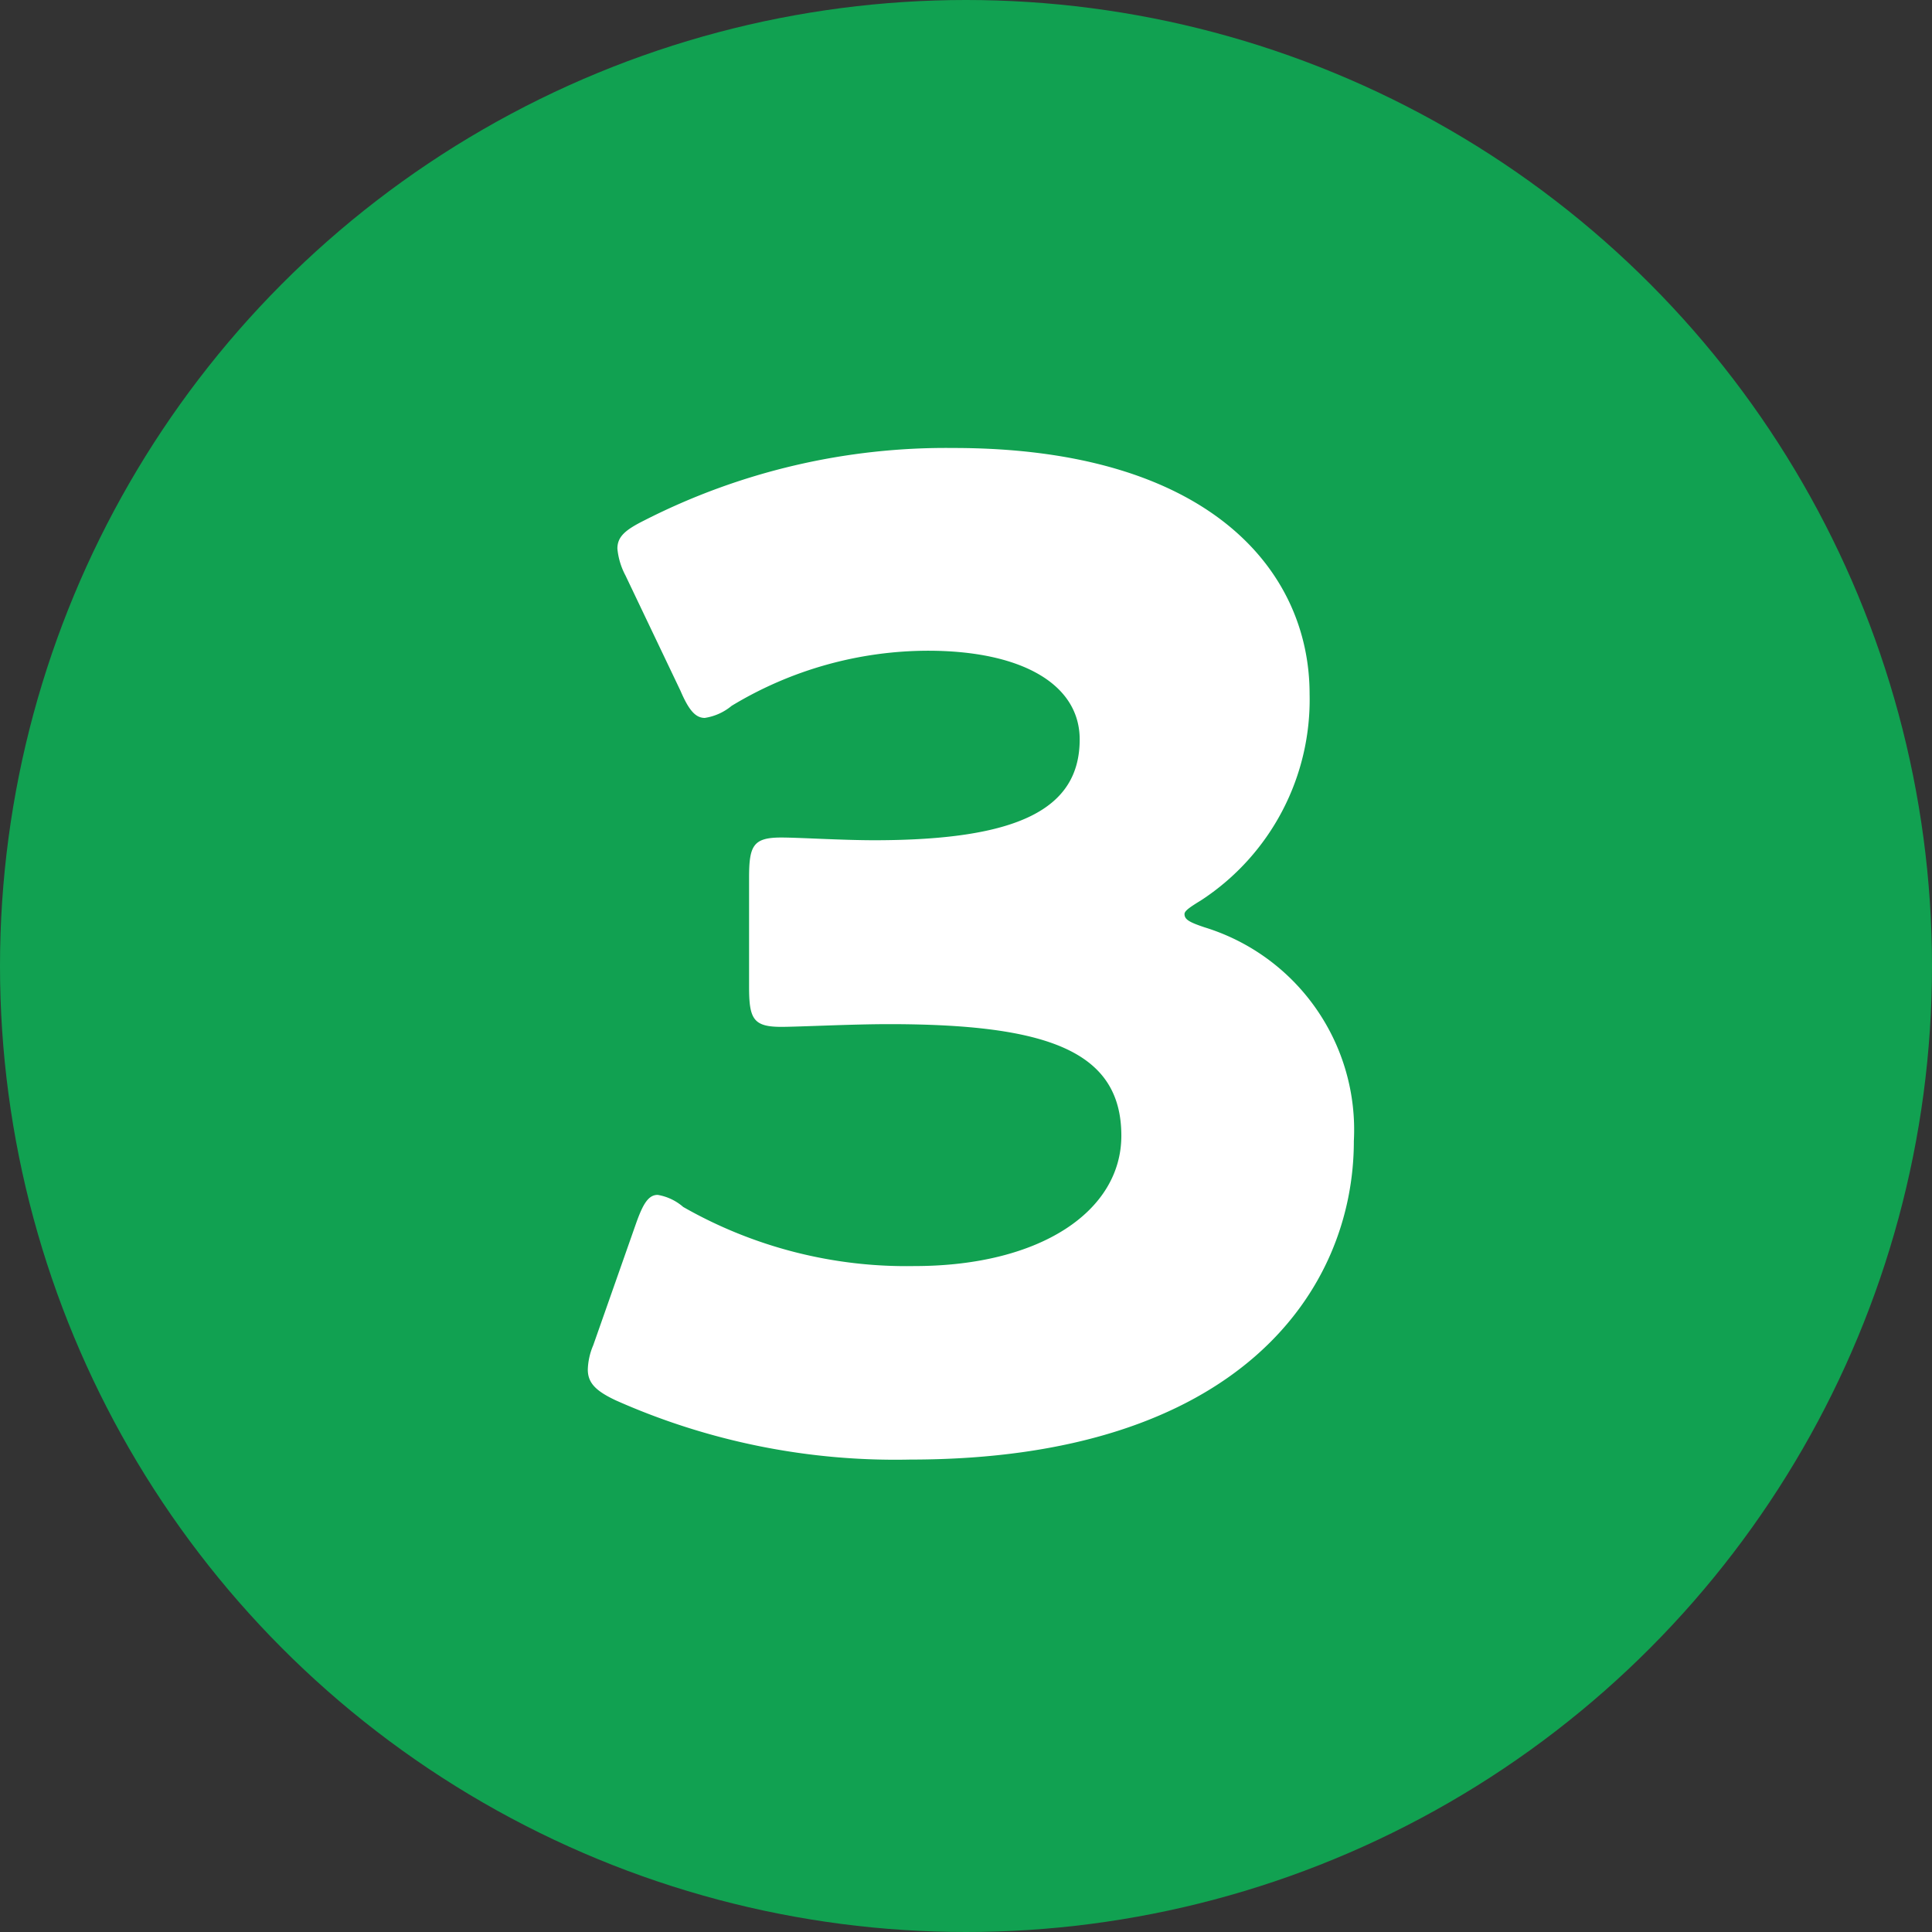
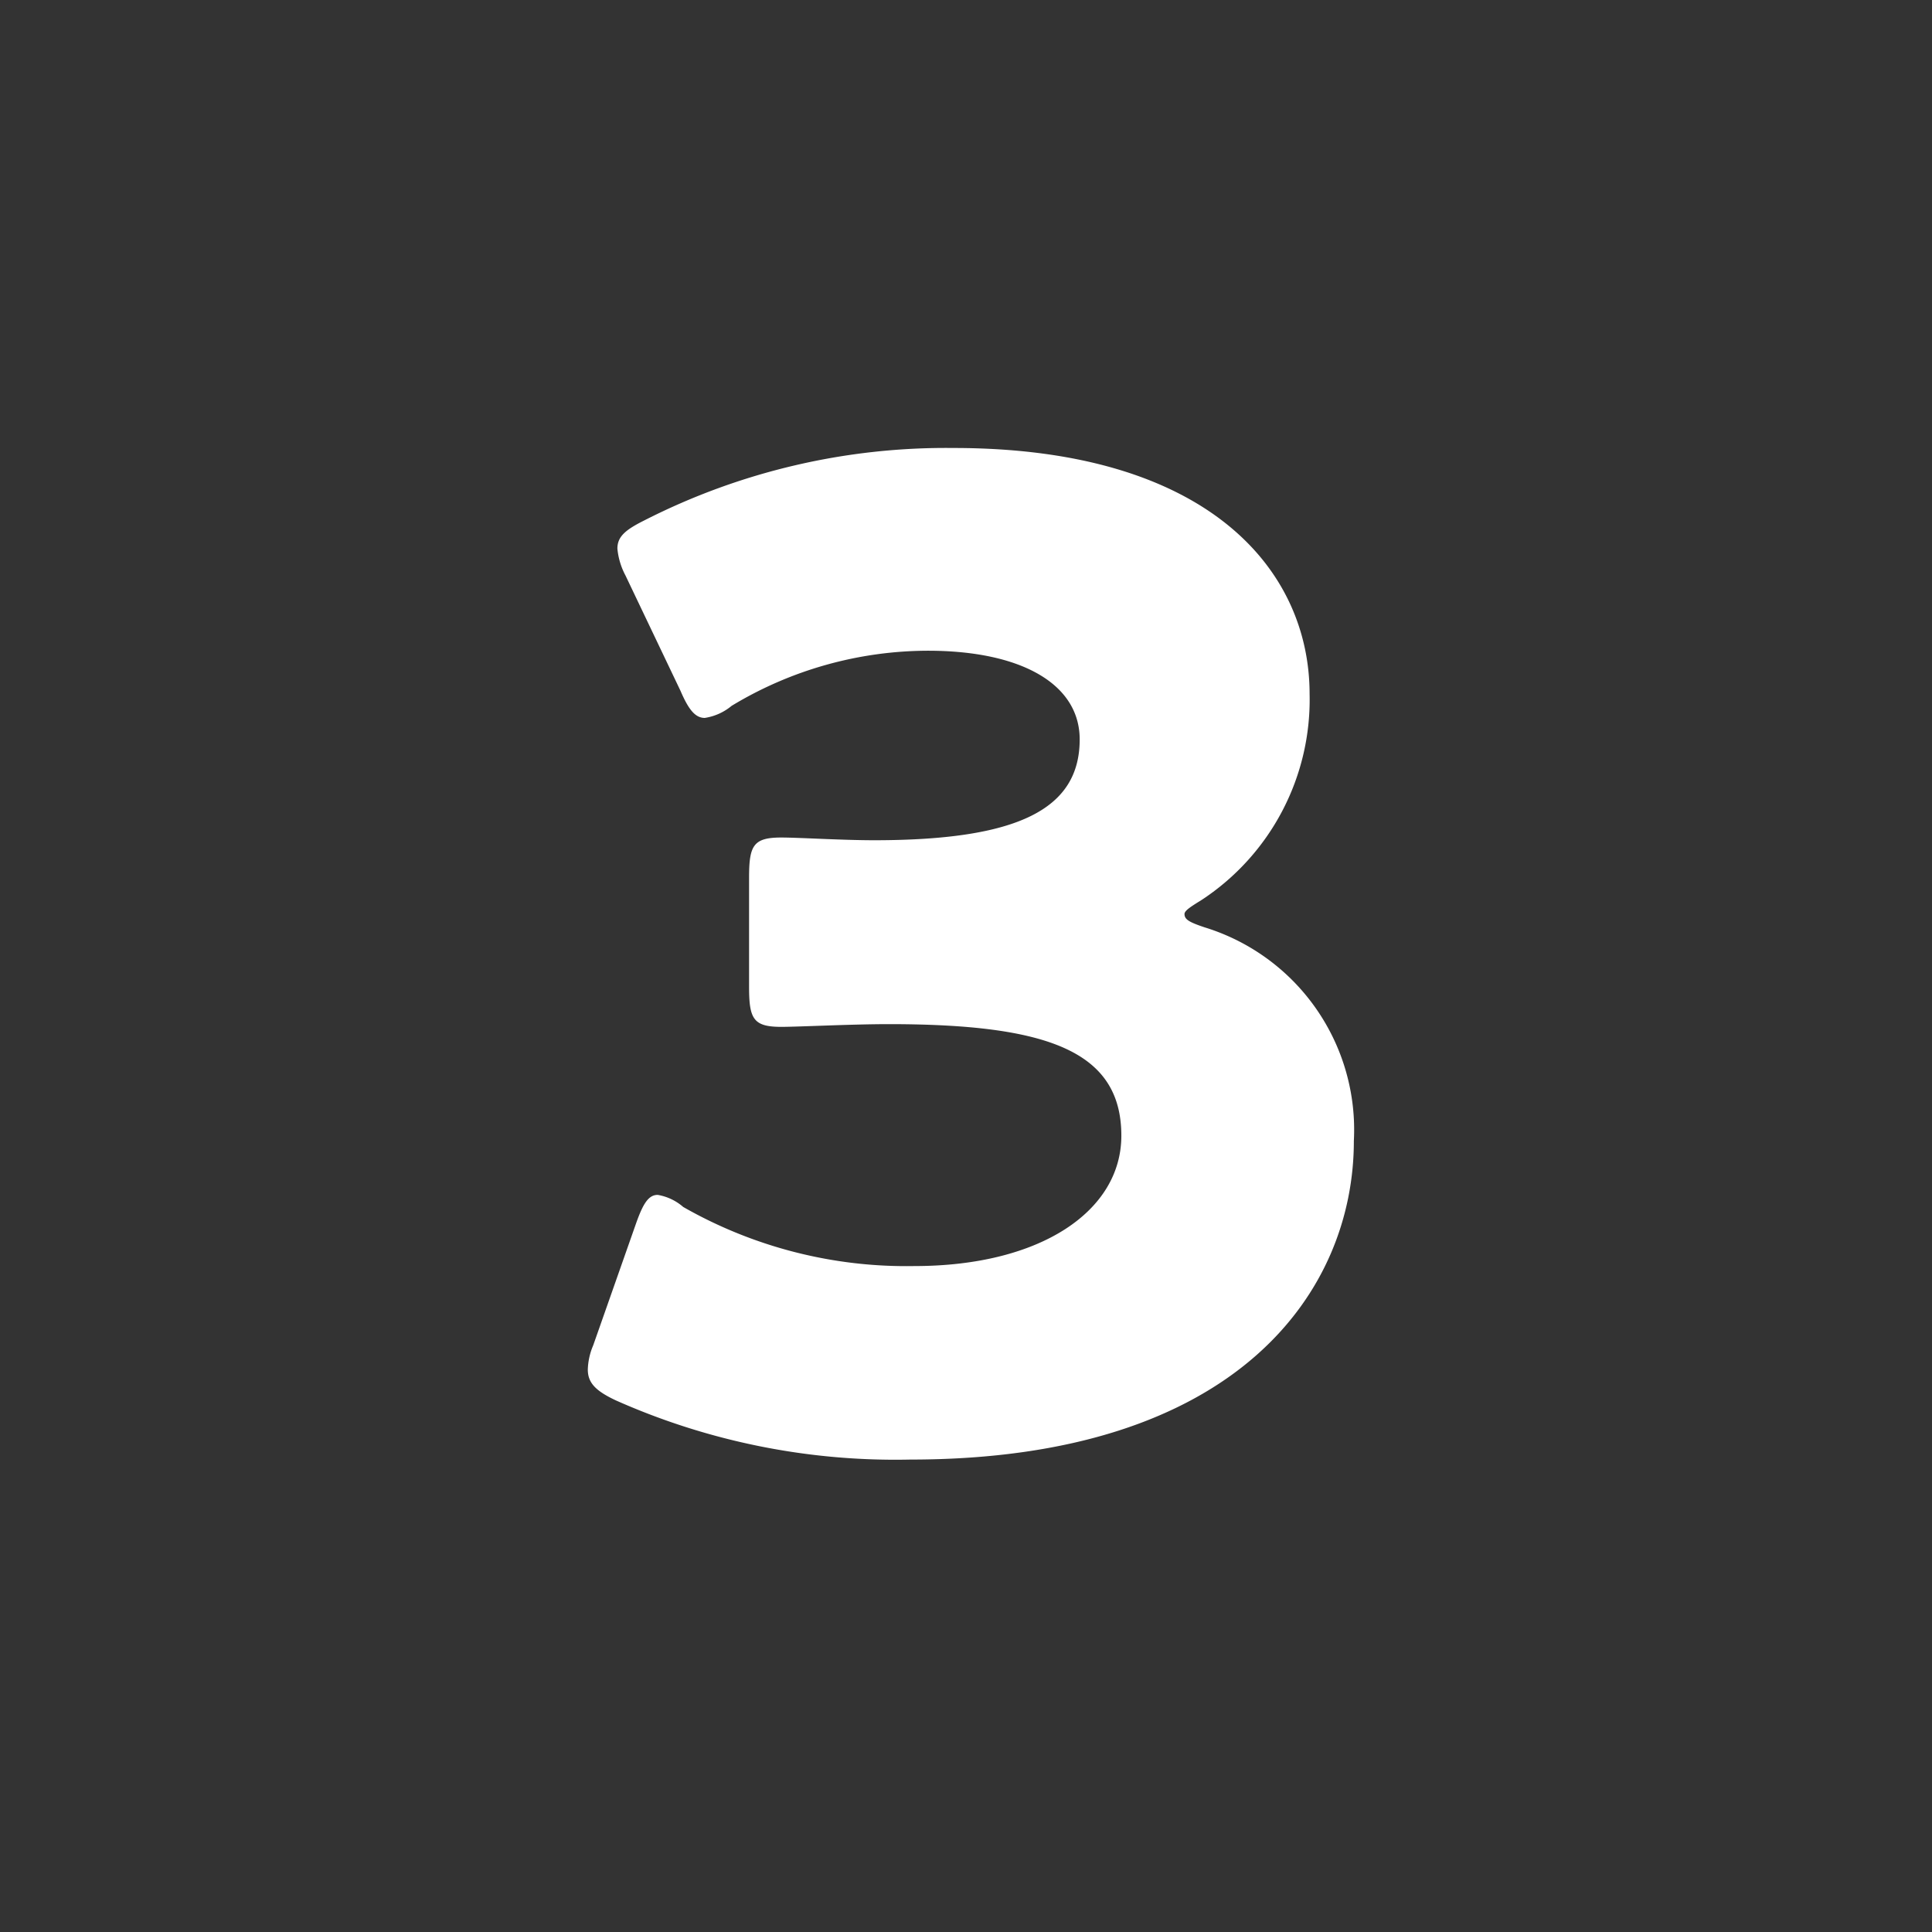
<svg xmlns="http://www.w3.org/2000/svg" width="32" height="32" viewBox="0 0 32 32">
  <rect x="0" y="0" width="32" height="32" fill="#333333" stroke="none" />
  <g id="icon_no3" transform="translate(-331 -2226)">
-     <circle id="楕円形_14" data-name="楕円形 14" cx="16" cy="16" r="16" transform="translate(331 2226)" fill="#11a151" />
    <path id="パス_556" data-name="パス 556" d="M-19.779-27.944A3.969,3.969,0,0,0-18-31.35c0-2.048-1.67-4.074-5.9-4.074a11,11,0,0,0-5.12,1.2c-.312.156-.445.267-.445.467a1.18,1.18,0,0,0,.134.445l.913,1.914c.134.312.245.445.4.445a.909.909,0,0,0,.445-.2,6.3,6.3,0,0,1,3.25-.913c1.558,0,2.515.557,2.515,1.469,0,1.158-1.024,1.67-3.406,1.67-.534,0-1.247-.045-1.536-.045-.467,0-.534.134-.534.668v1.8c0,.534.067.668.534.668.289,0,1.158-.045,1.781-.045,2.627,0,3.851.445,3.851,1.848,0,1.247-1.336,2.159-3.428,2.159a7.454,7.454,0,0,1-3.829-.979.858.858,0,0,0-.423-.2c-.156,0-.245.156-.356.467l-.712,2.026a1.094,1.094,0,0,0-.089.4c0,.223.134.356.467.512a11.381,11.381,0,0,0,4.875.979c5.432,0,7.346-2.8,7.346-5.276a3.508,3.508,0,0,0-2.471-3.539c-.267-.089-.334-.134-.334-.223C-20.068-27.766-19.957-27.833-19.779-27.944Z" transform="translate(370.691 2268.844)" fill="#fff" />
  </g>
</svg>